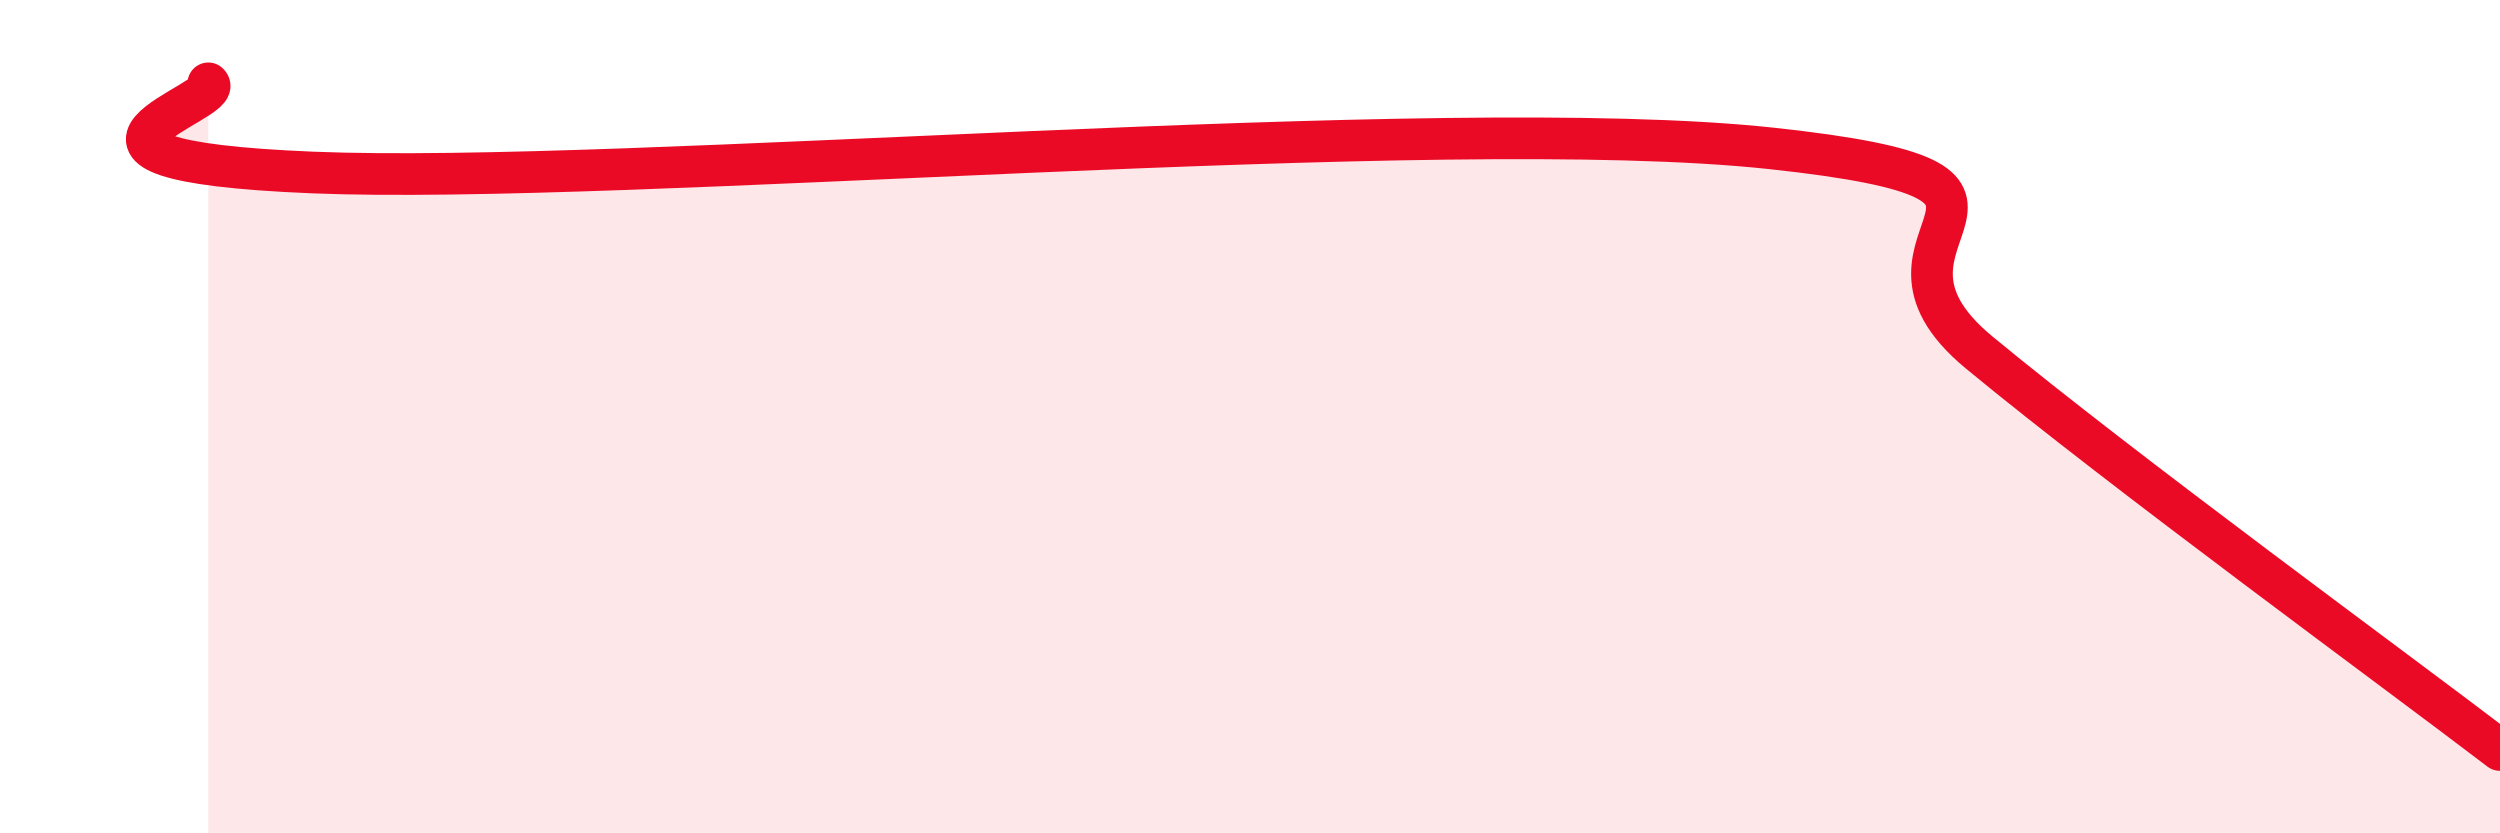
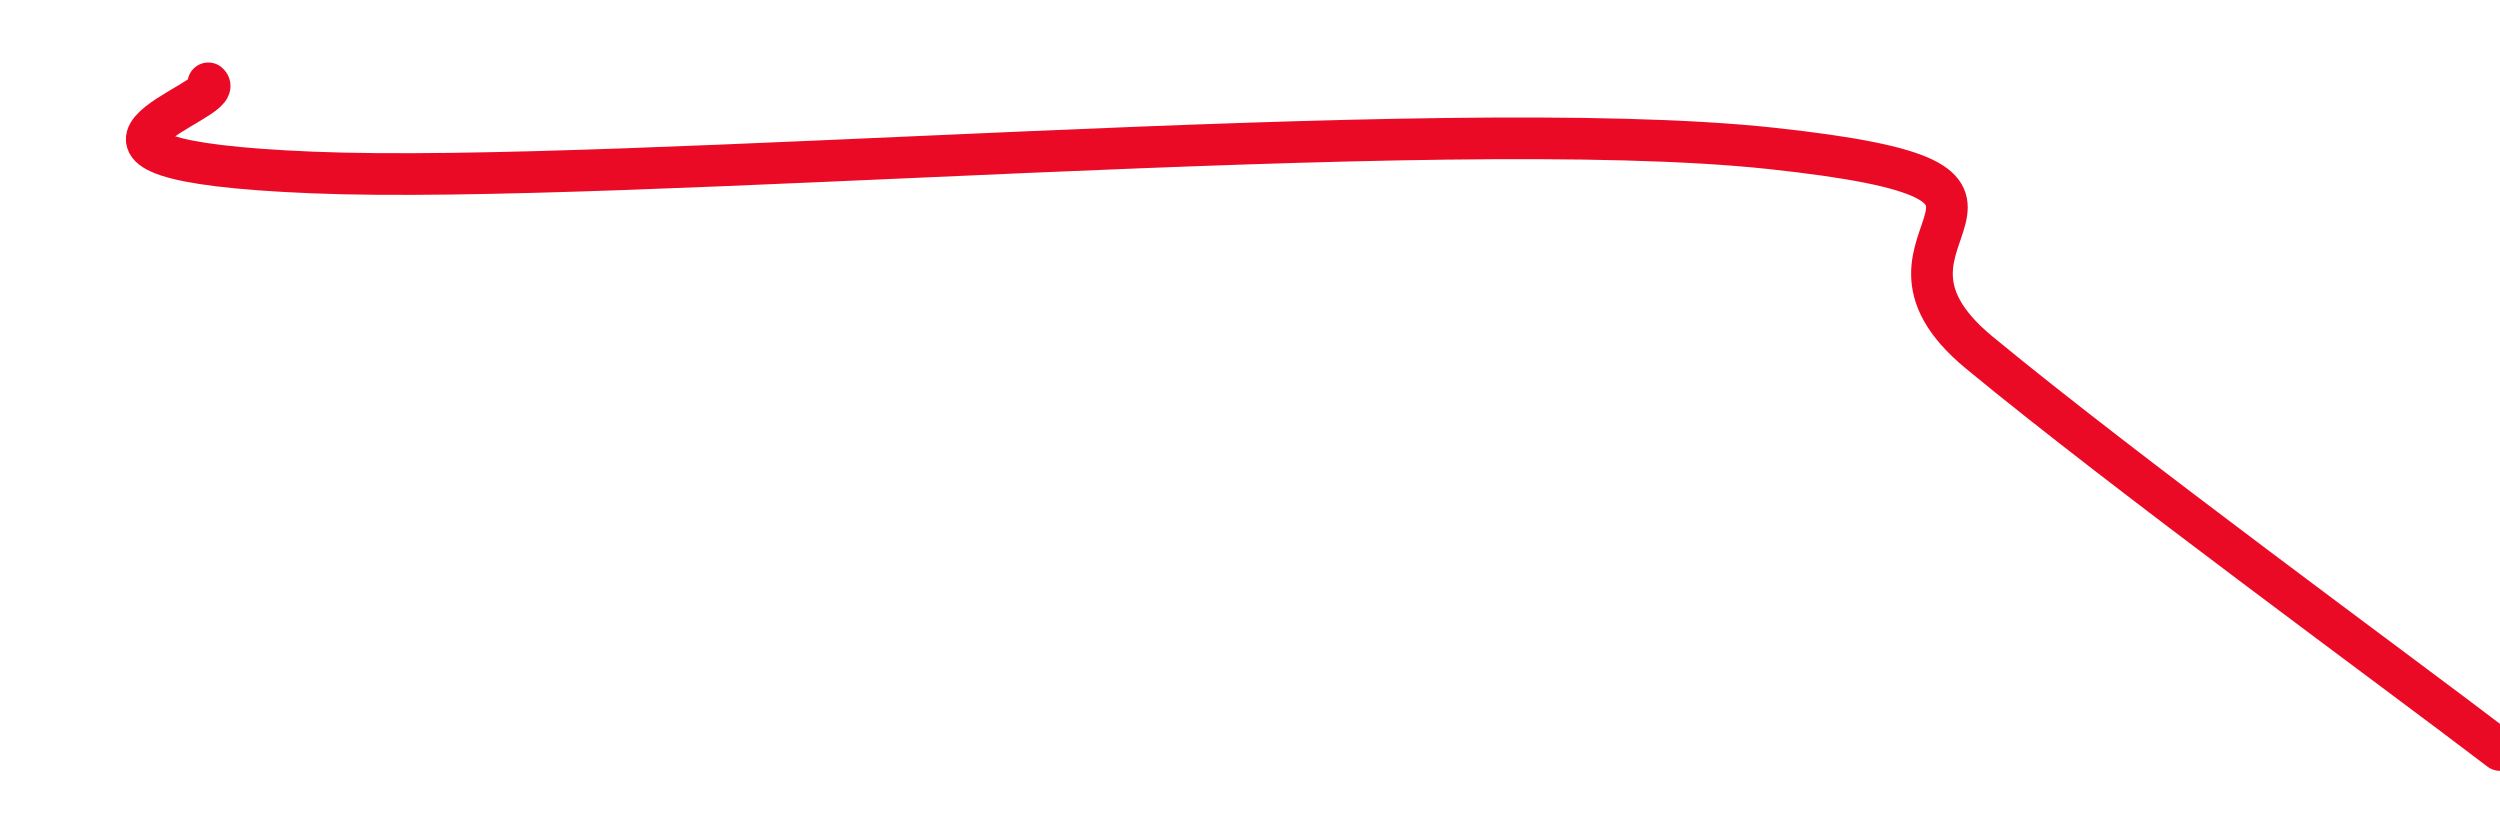
<svg xmlns="http://www.w3.org/2000/svg" width="60" height="20" viewBox="0 0 60 20">
-   <path d="M 5,2 C 5.5,2.43 0,3.83 7.5,4.14 C 15,4.45 34.5,2.7 42.5,3.56 C 50.5,4.42 44,5.57 47.5,8.46 C 51,11.35 57.5,16.09 60,18L60 20L5 20Z" fill="#EB0A25" opacity="0.1" stroke-linecap="round" stroke-linejoin="round" />
  <path d="M 5,2 C 5.5,2.43 0,3.83 7.5,4.14 C 15,4.45 34.5,2.7 42.5,3.56 C 50.5,4.42 44,5.57 47.5,8.46 C 51,11.35 57.5,16.09 60,18" stroke="#EB0A25" stroke-width="1" fill="none" stroke-linecap="round" stroke-linejoin="round" />
</svg>